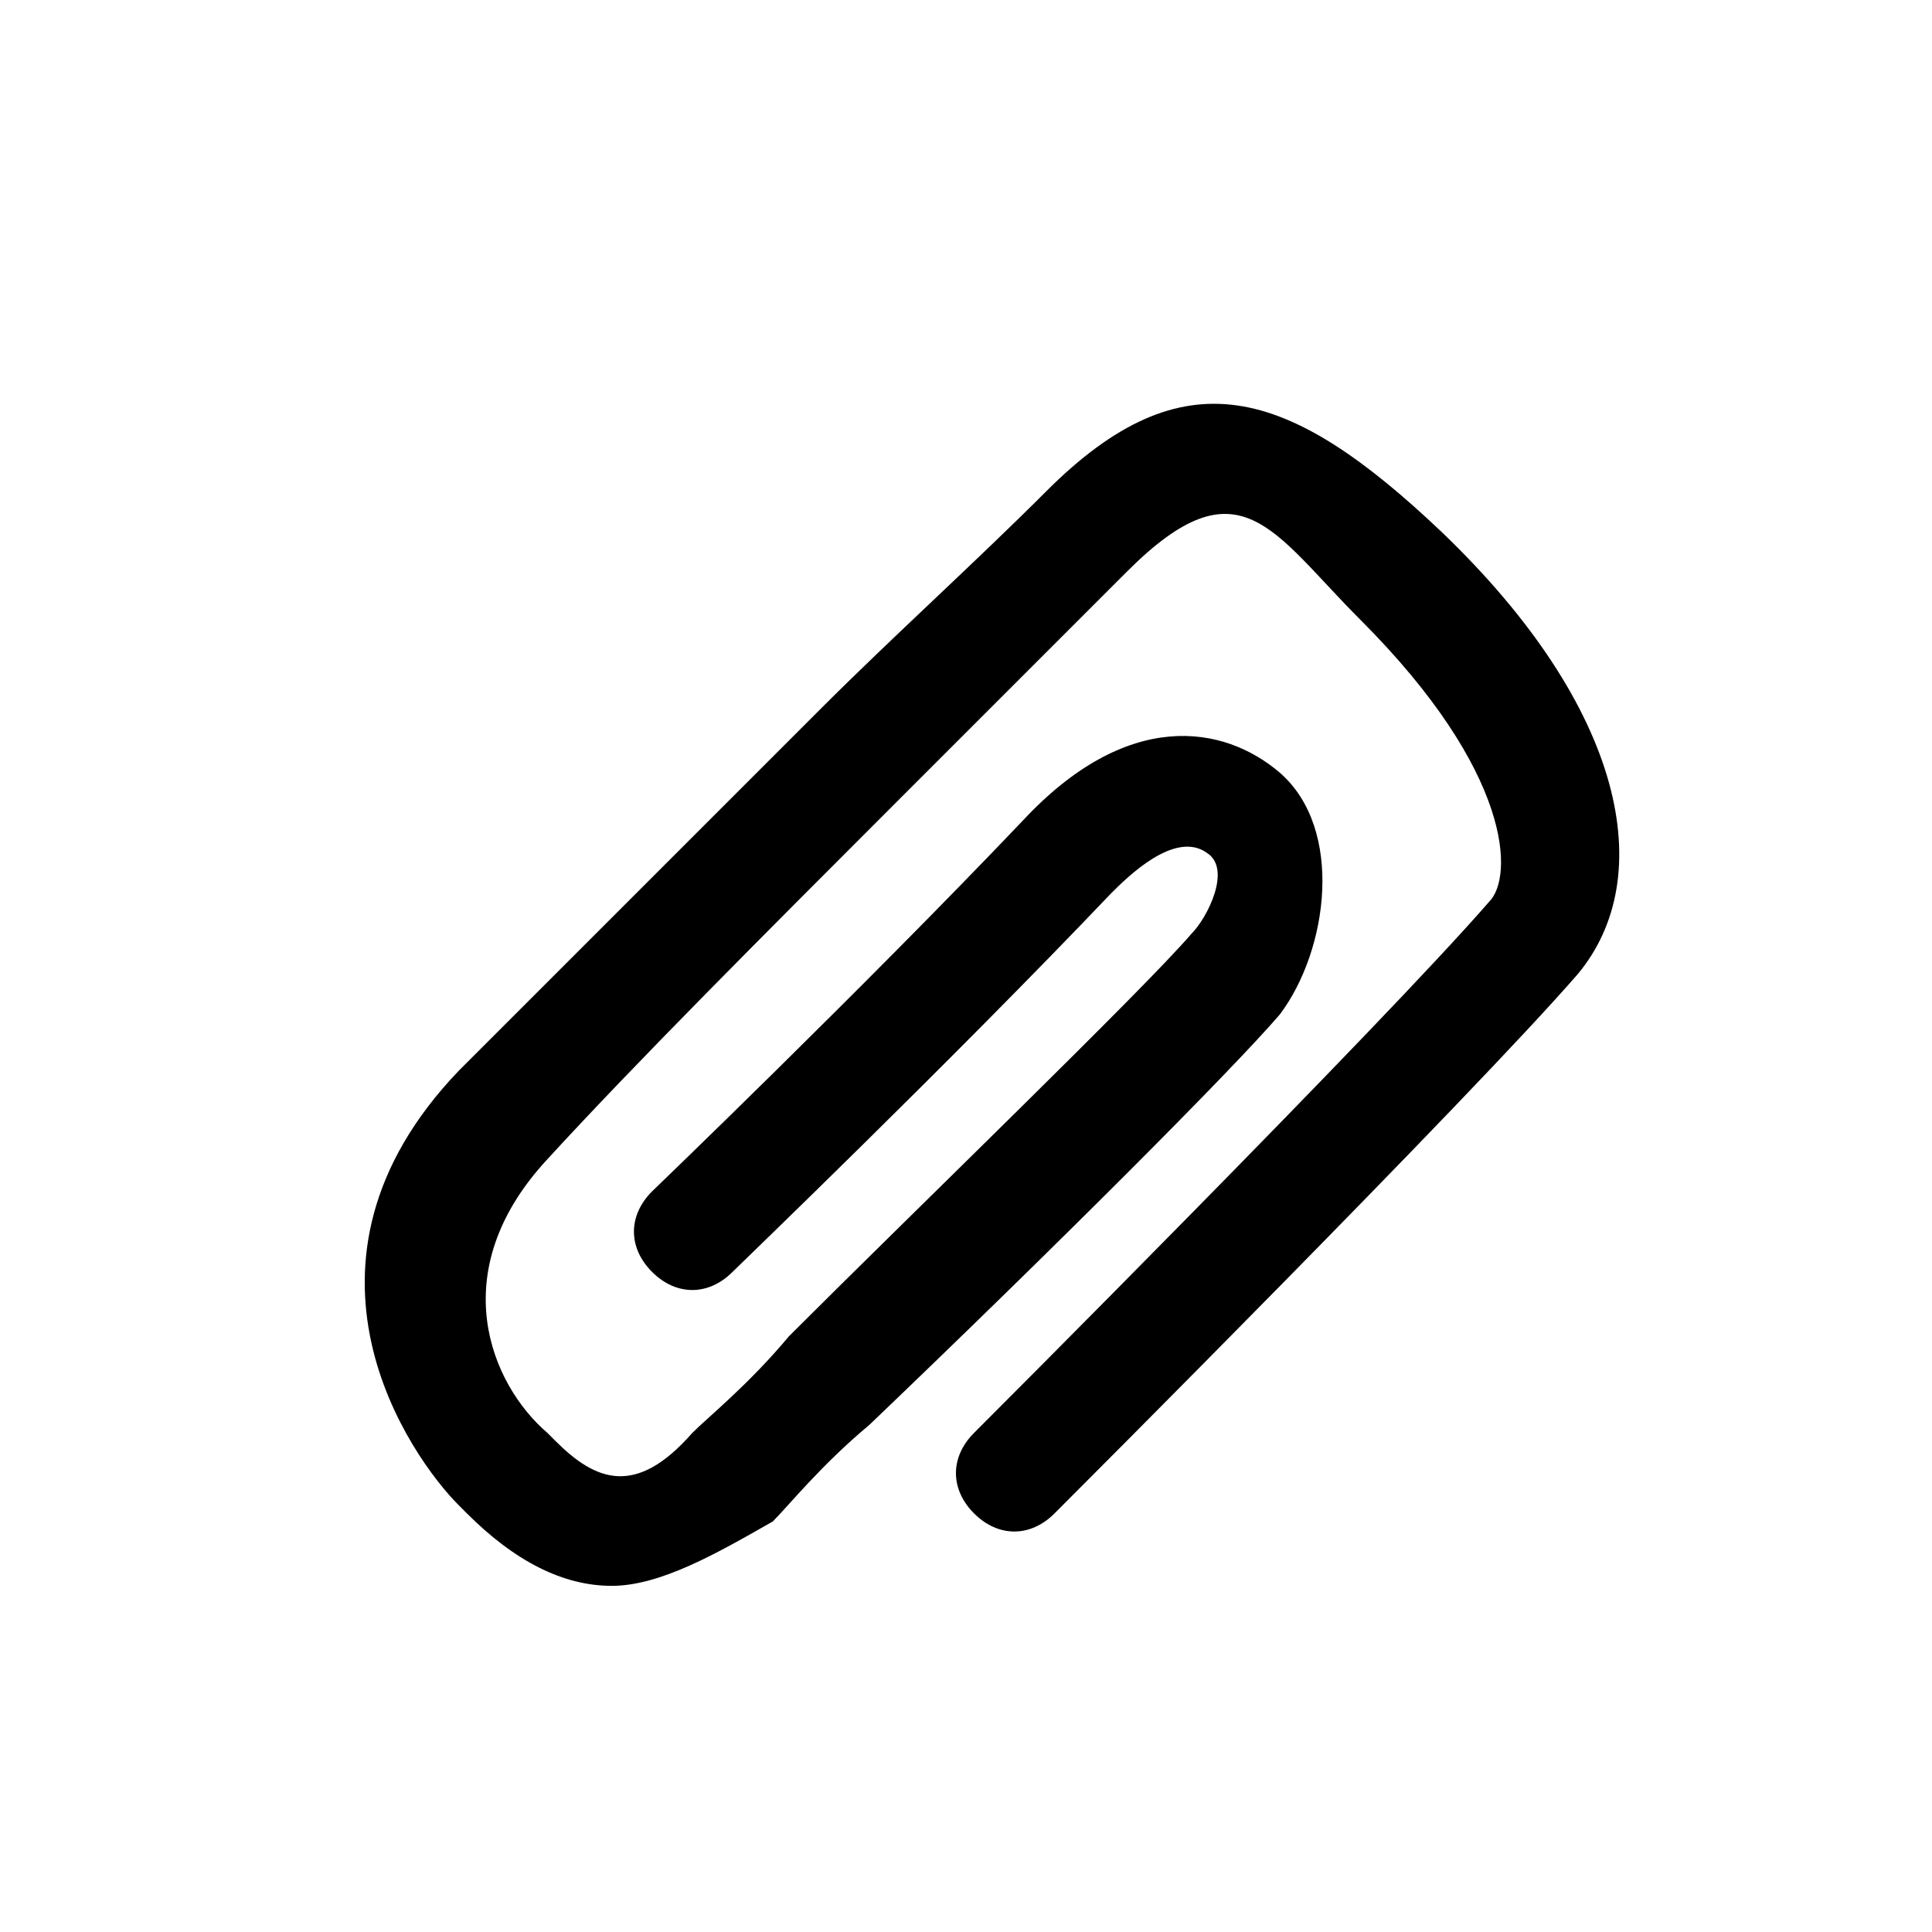
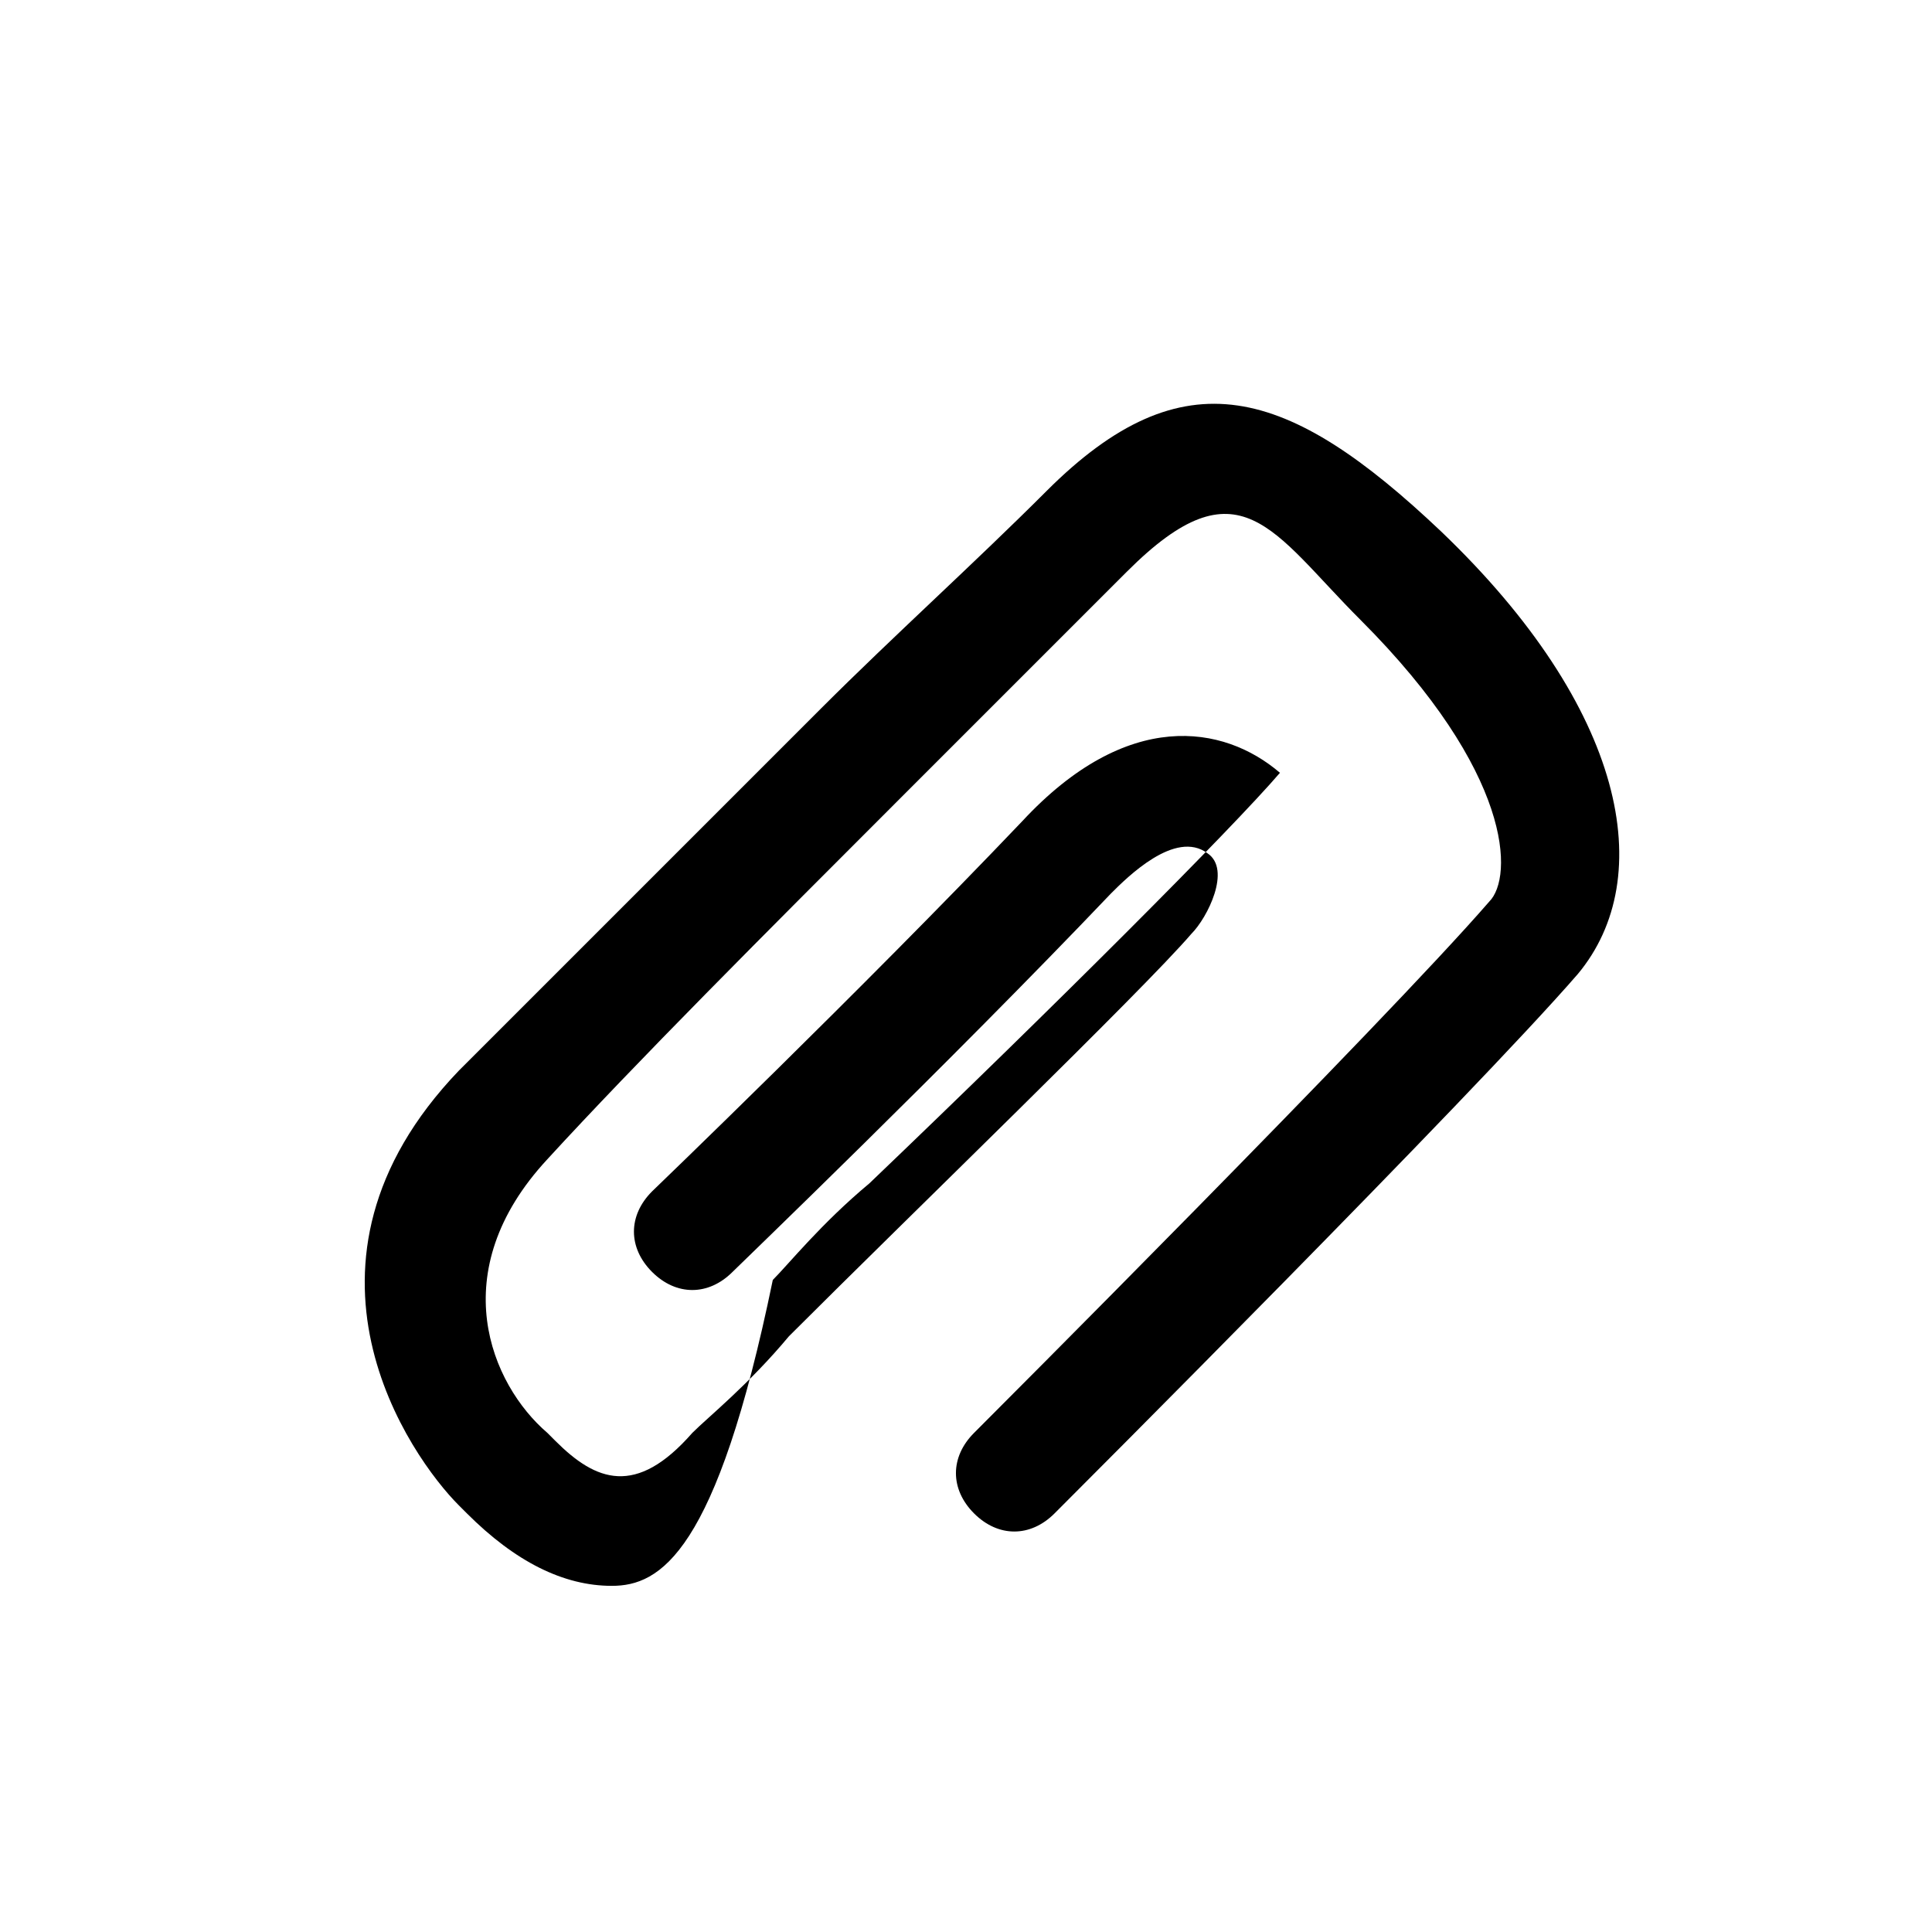
<svg xmlns="http://www.w3.org/2000/svg" version="1.1" id="Layer_1" x="0px" y="0px" viewBox="0 0 24 24" style="enable-background:new 0 0 24 24;" xml:space="preserve">
  <style type="text/css">
	.st0{fill:none;}
</style>
-   <path class="st0" d="M0,0h24v24H0V0z" />
  <g>
    <g>
-       <path d="M7.6,19.7c-0.6,0-1.2-0.3-1.8-0.9l-0.1-0.1c-0.6-0.6-2.3-3,0-5.4c1.2-1.2,2.8-2.8,4.5-4.5C11.1,7.9,12.1,7,13,6.1    c1.7-1.7,3-1.3,4.9,0.5c2.3,2.2,2.7,4.3,1.7,5.5c-1.3,1.5-6.3,6.5-6.5,6.7c-0.3,0.3-0.7,0.3-1,0c-0.3-0.3-0.3-0.7,0-1    c0.1-0.1,5.1-5.1,6.4-6.6c0.3-0.3,0.3-1.6-1.6-3.5c-1.1-1.1-1.5-2-2.9-0.6c-0.9,0.9-1.9,1.9-2.8,2.8c-1.7,1.7-3.3,3.3-4.4,4.5    c-1.3,1.4-0.7,2.8,0,3.4l0.1,0.1c0.5,0.5,1,0.7,1.7-0.1c0.2-0.2,0.7-0.6,1.2-1.2c1.5-1.5,4.4-4.3,5-5c0.2-0.2,0.5-0.8,0.2-1    c-0.4-0.3-1,0.3-1.2,0.5c-2,2.1-4.6,4.6-4.7,4.7c-0.3,0.3-0.7,0.3-1,0c-0.3-0.3-0.3-0.7,0-1c0,0,2.6-2.5,4.6-4.6    c1.3-1.4,2.5-1.2,3.2-0.6c0.8,0.7,0.6,2.2,0,3c-0.6,0.7-2.8,2.9-5.1,5.1c-0.6,0.5-1,1-1.2,1.2C8.9,19.3,8.2,19.7,7.6,19.7    L7.6,19.7z" />
+       <path d="M7.6,19.7c-0.6,0-1.2-0.3-1.8-0.9l-0.1-0.1c-0.6-0.6-2.3-3,0-5.4c1.2-1.2,2.8-2.8,4.5-4.5C11.1,7.9,12.1,7,13,6.1    c1.7-1.7,3-1.3,4.9,0.5c2.3,2.2,2.7,4.3,1.7,5.5c-1.3,1.5-6.3,6.5-6.5,6.7c-0.3,0.3-0.7,0.3-1,0c-0.3-0.3-0.3-0.7,0-1    c0.1-0.1,5.1-5.1,6.4-6.6c0.3-0.3,0.3-1.6-1.6-3.5c-1.1-1.1-1.5-2-2.9-0.6c-0.9,0.9-1.9,1.9-2.8,2.8c-1.7,1.7-3.3,3.3-4.4,4.5    c-1.3,1.4-0.7,2.8,0,3.4l0.1,0.1c0.5,0.5,1,0.7,1.7-0.1c0.2-0.2,0.7-0.6,1.2-1.2c1.5-1.5,4.4-4.3,5-5c0.2-0.2,0.5-0.8,0.2-1    c-0.4-0.3-1,0.3-1.2,0.5c-2,2.1-4.6,4.6-4.7,4.7c-0.3,0.3-0.7,0.3-1,0c-0.3-0.3-0.3-0.7,0-1c0,0,2.6-2.5,4.6-4.6    c1.3-1.4,2.5-1.2,3.2-0.6c-0.6,0.7-2.8,2.9-5.1,5.1c-0.6,0.5-1,1-1.2,1.2C8.9,19.3,8.2,19.7,7.6,19.7    L7.6,19.7z" />
    </g>
  </g>
</svg>